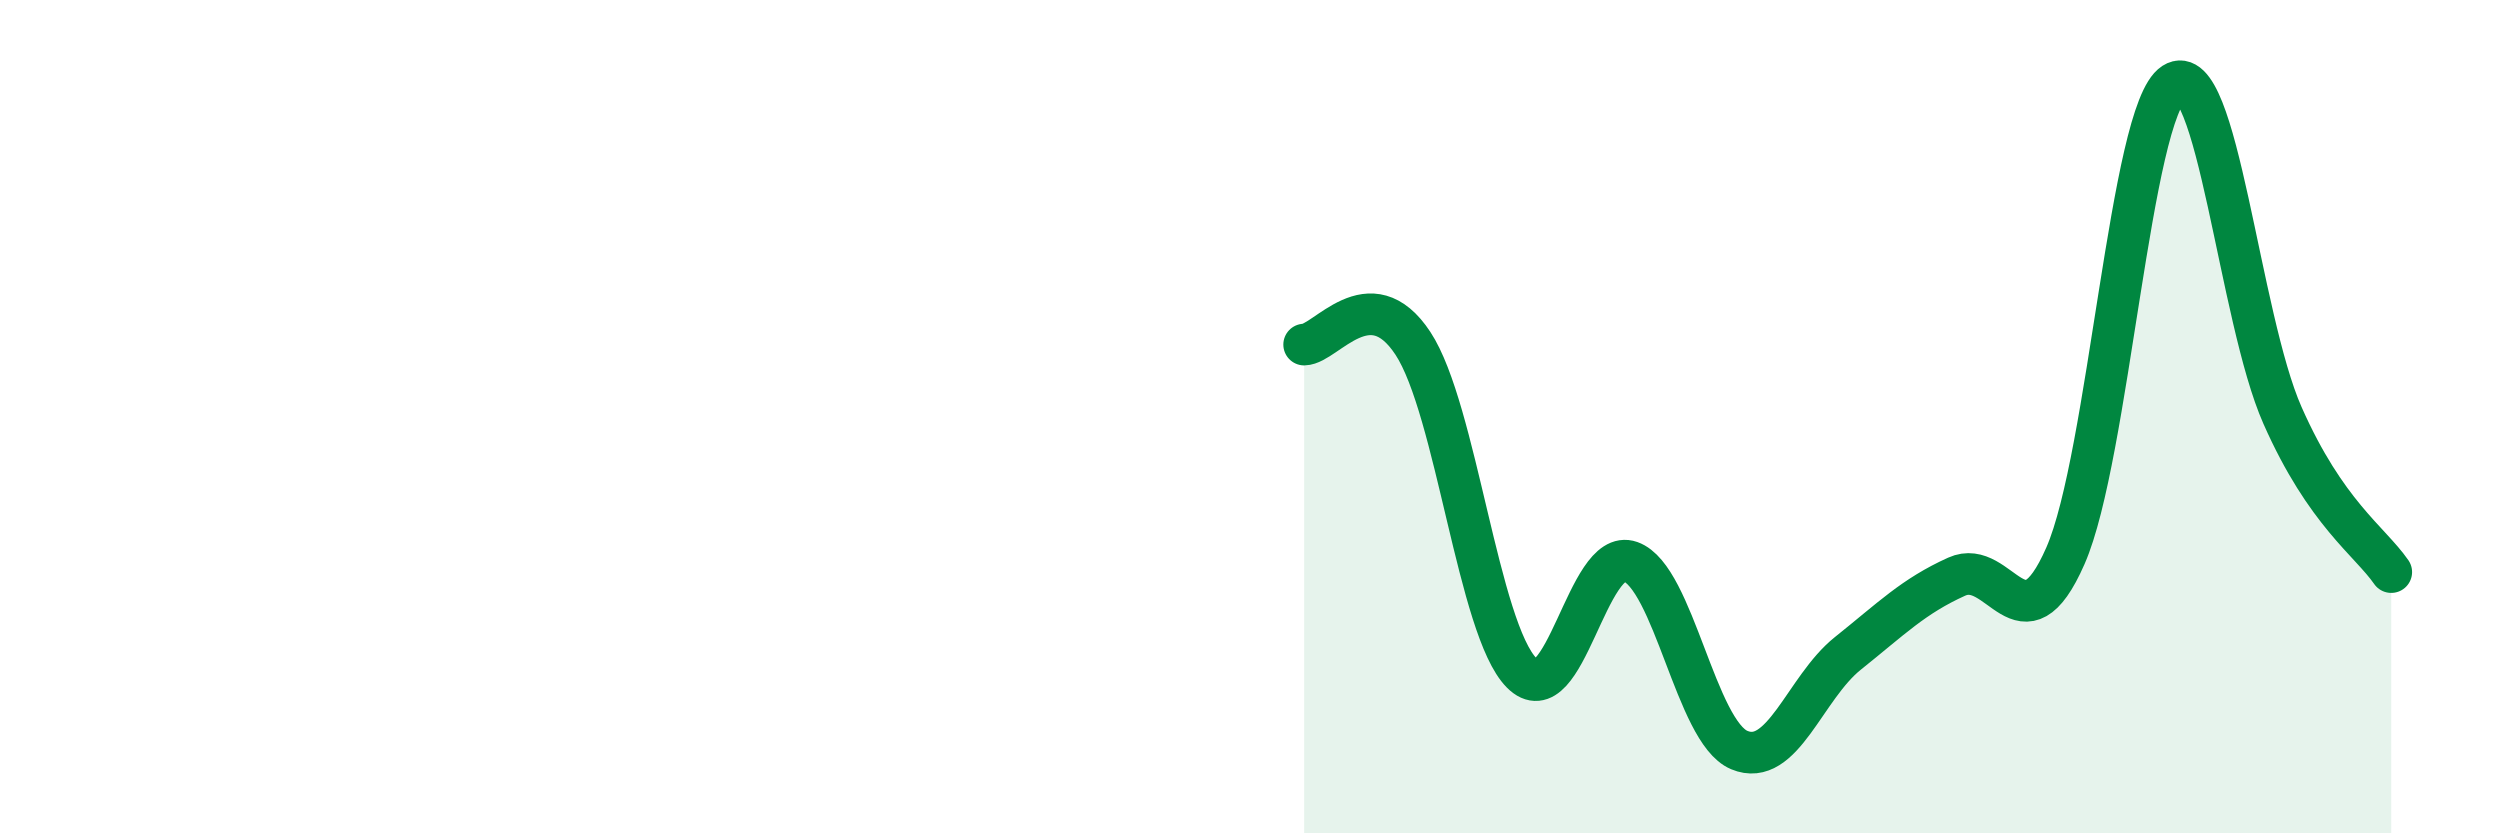
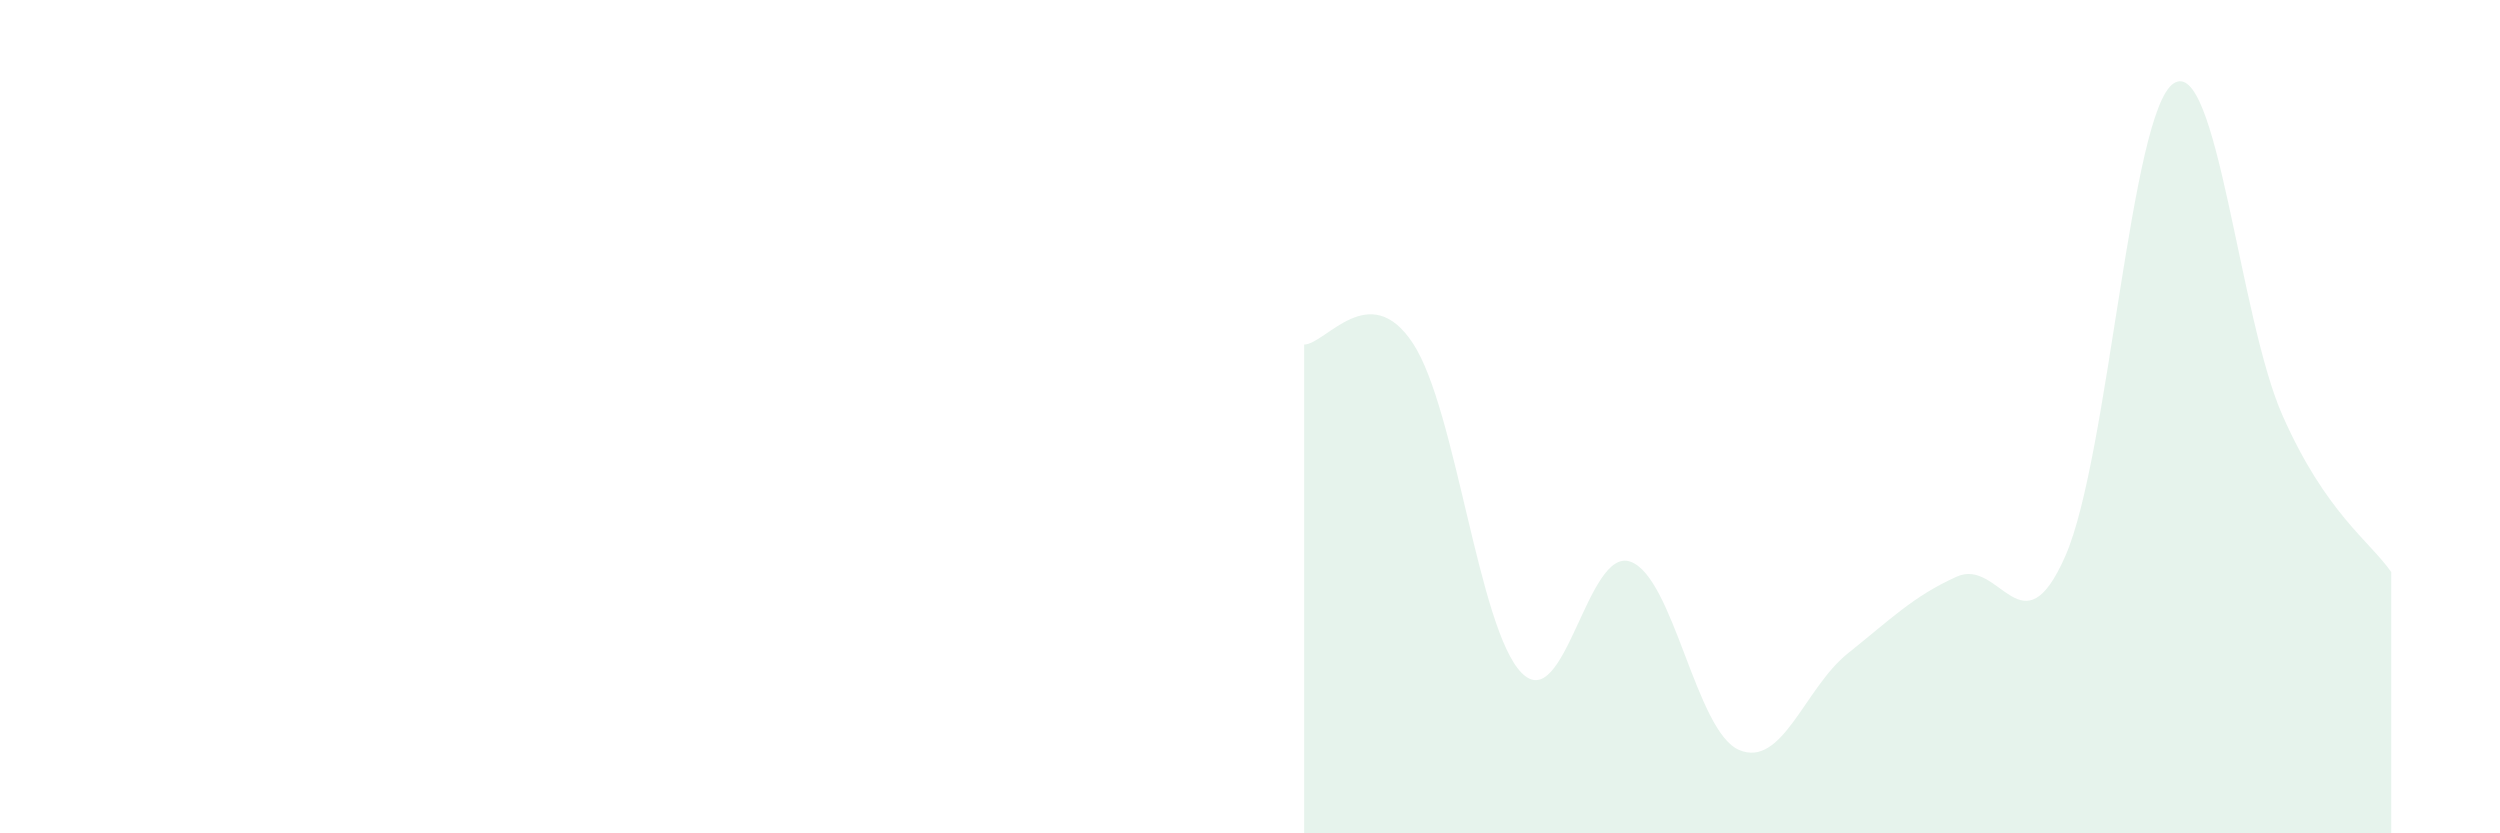
<svg xmlns="http://www.w3.org/2000/svg" width="60" height="20" viewBox="0 0 60 20">
  <path d="M 31.3,8.27 C 31.82,8.26 32.87,6.66 33.91,8.24 C 34.95,9.82 35.48,15.1 36.52,16.15 C 37.56,17.2 38.09,13.11 39.13,13.48 C 40.17,13.85 40.7,17.56 41.74,18 C 42.78,18.44 43.31,16.51 44.35,15.68 C 45.39,14.85 45.92,14.31 46.96,13.84 C 48,13.37 48.53,15.71 49.57,13.34 C 50.61,10.97 51.13,2.67 52.17,2 C 53.21,1.33 53.74,7.62 54.78,9.97 C 55.82,12.32 56.87,12.98 57.39,13.73L57.39 20L31.3 20Z" fill="#008740" opacity="0.1" stroke-linecap="round" stroke-linejoin="round" />
-   <path d="M 31.3,8.27 C 31.82,8.26 32.87,6.66 33.91,8.24 C 34.95,9.82 35.48,15.1 36.52,16.15 C 37.56,17.2 38.09,13.11 39.13,13.48 C 40.17,13.85 40.7,17.56 41.74,18 C 42.78,18.44 43.31,16.51 44.35,15.68 C 45.39,14.85 45.92,14.31 46.96,13.84 C 48,13.37 48.53,15.71 49.57,13.34 C 50.61,10.97 51.13,2.67 52.17,2 C 53.21,1.33 53.74,7.62 54.78,9.97 C 55.82,12.32 56.87,12.98 57.39,13.73" stroke="#008740" stroke-width="1" fill="none" stroke-linecap="round" stroke-linejoin="round" />
</svg>